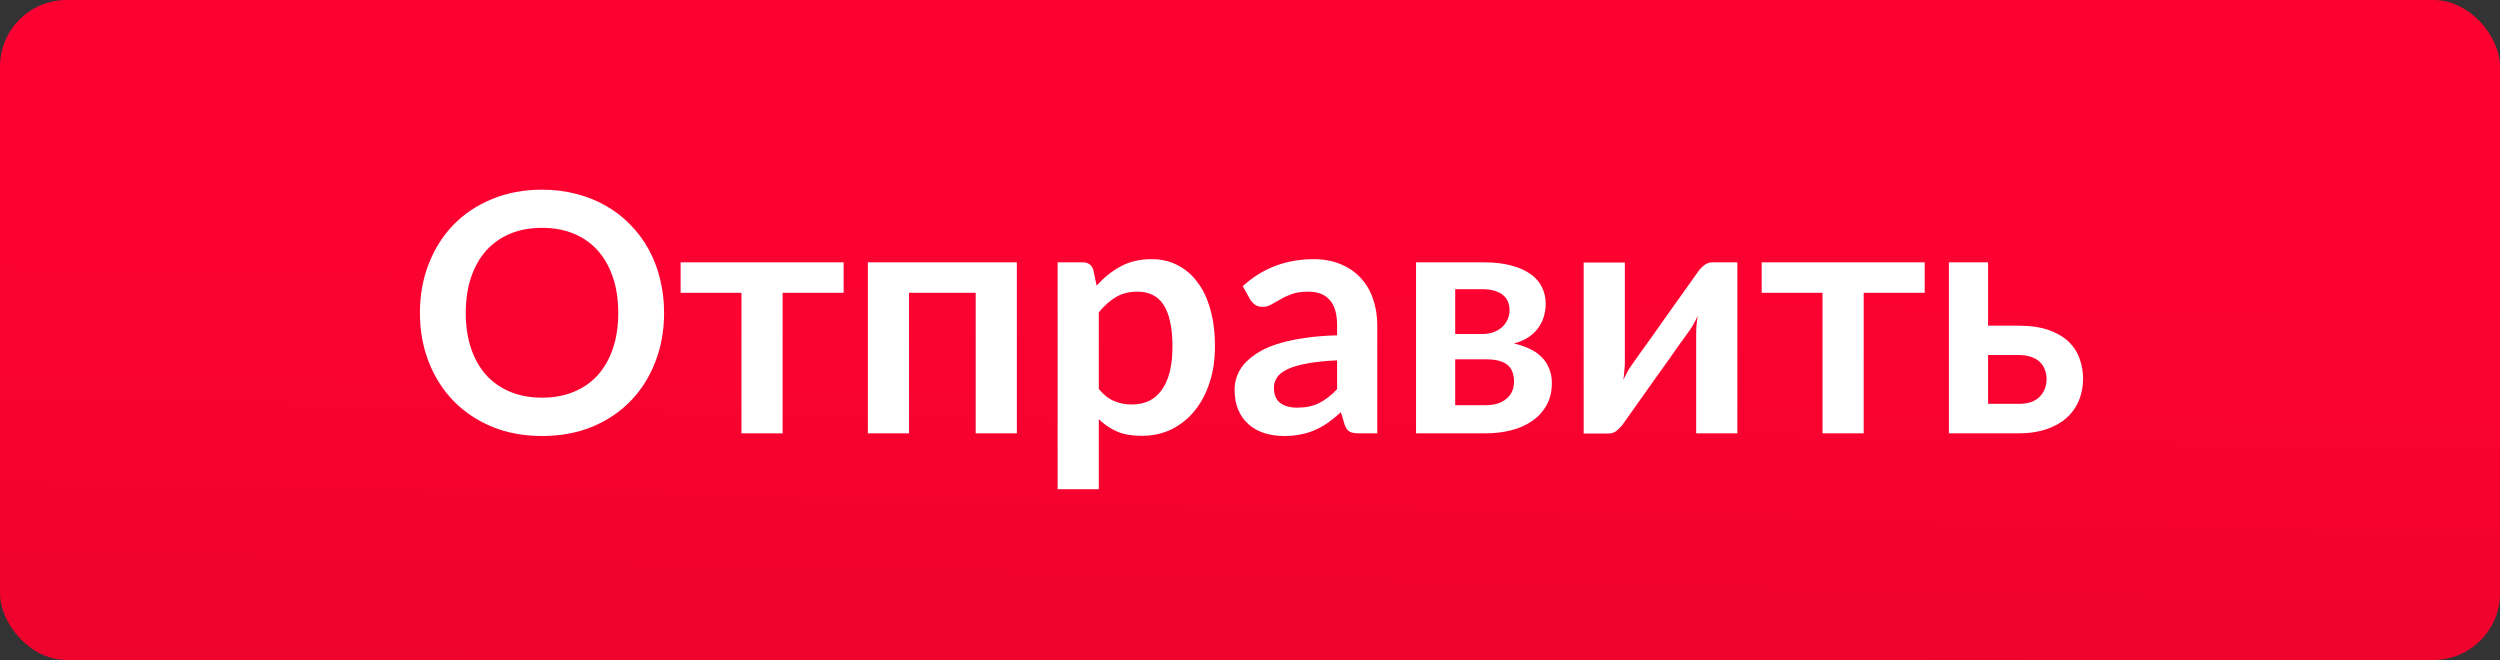
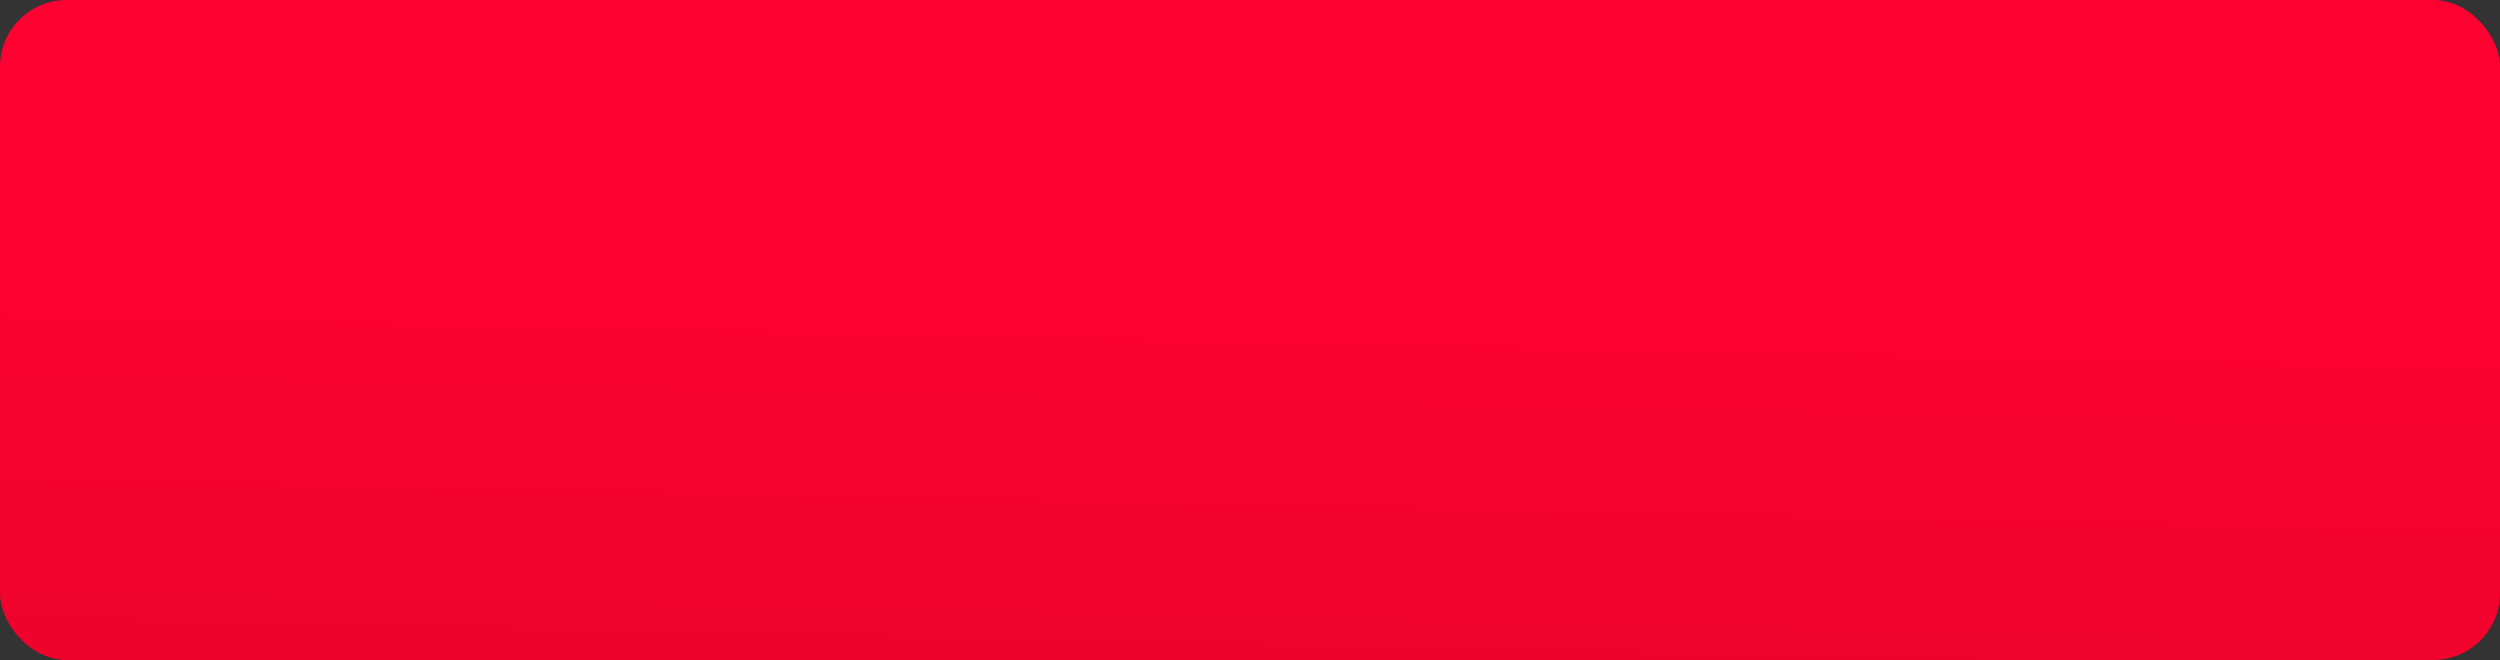
<svg xmlns="http://www.w3.org/2000/svg" width="1125" height="297" viewBox="0 0 1125 297" fill="none">
  <rect x="0" y="0" width="1125" height="297" fill="#333333" stroke="none" />
  <rect width="1125" height="297" rx="30" fill="url(#paint0_linear_700_8279)" />
-   <path d="M298.838 140.775C298.838 148.725 297.513 156.1 294.863 162.9C292.263 169.65 288.563 175.5 283.763 180.45C278.963 185.4 273.188 189.275 266.438 192.075C259.688 194.825 252.188 196.2 243.938 196.2C235.738 196.2 228.263 194.825 221.513 192.075C214.763 189.275 208.963 185.4 204.113 180.45C199.313 175.5 195.588 169.65 192.938 162.9C190.288 156.1 188.963 148.725 188.963 140.775C188.963 132.825 190.288 125.475 192.938 118.725C195.588 111.925 199.313 106.05 204.113 101.1C208.963 96.15 214.763 92.3 221.513 89.55C228.263 86.75 235.738 85.35 243.938 85.35C249.438 85.35 254.613 86 259.463 87.3C264.313 88.55 268.763 90.35 272.813 92.7C276.863 95 280.488 97.825 283.688 101.175C286.938 104.475 289.688 108.175 291.938 112.275C294.188 116.375 295.888 120.825 297.038 125.625C298.238 130.425 298.838 135.475 298.838 140.775ZM278.213 140.775C278.213 134.825 277.413 129.5 275.813 124.8C274.213 120.05 271.938 116.025 268.988 112.725C266.038 109.425 262.438 106.9 258.188 105.15C253.988 103.4 249.238 102.525 243.938 102.525C238.638 102.525 233.863 103.4 229.613 105.15C225.413 106.9 221.813 109.425 218.813 112.725C215.863 116.025 213.588 120.05 211.988 124.8C210.388 129.5 209.588 134.825 209.588 140.775C209.588 146.725 210.388 152.075 211.988 156.825C213.588 161.525 215.863 165.525 218.813 168.825C221.813 172.075 225.413 174.575 229.613 176.325C233.863 178.075 238.638 178.95 243.938 178.95C249.238 178.95 253.988 178.075 258.188 176.325C262.438 174.575 266.038 172.075 268.988 168.825C271.938 165.525 274.213 161.525 275.813 156.825C277.413 152.075 278.213 146.725 278.213 140.775ZM379.63 131.775H352.18V195H333.655V131.775H306.28V118.05H379.63V131.775ZM457.585 195H439.06V131.775H409.06V195H390.535V118.05H457.585V195ZM494.46 175.05C496.56 177.6 498.835 179.4 501.285 180.45C503.785 181.5 506.485 182.025 509.385 182.025C512.185 182.025 514.71 181.5 516.96 180.45C519.21 179.4 521.11 177.8 522.66 175.65C524.26 173.5 525.485 170.8 526.335 167.55C527.185 164.25 527.61 160.375 527.61 155.925C527.61 151.425 527.235 147.625 526.485 144.525C525.785 141.375 524.76 138.825 523.41 136.875C522.06 134.925 520.41 133.5 518.46 132.6C516.56 131.7 514.385 131.25 511.935 131.25C508.085 131.25 504.81 132.075 502.11 133.725C499.41 135.325 496.86 137.6 494.46 140.55V175.05ZM493.485 128.55C496.635 125 500.21 122.125 504.21 119.925C508.21 117.725 512.91 116.625 518.31 116.625C522.51 116.625 526.335 117.5 529.785 119.25C533.285 121 536.285 123.55 538.785 126.9C541.335 130.2 543.285 134.3 544.635 139.2C546.035 144.05 546.735 149.625 546.735 155.925C546.735 161.675 545.96 167 544.41 171.9C542.86 176.8 540.635 181.05 537.735 184.65C534.885 188.25 531.41 191.075 527.31 193.125C523.26 195.125 518.71 196.125 513.66 196.125C509.36 196.125 505.685 195.475 502.635 194.175C499.585 192.825 496.86 190.975 494.46 188.625V220.125H475.935V118.05H487.26C489.66 118.05 491.235 119.175 491.985 121.425L493.485 128.55ZM601.693 162.15C596.343 162.4 591.843 162.875 588.193 163.575C584.543 164.225 581.618 165.075 579.418 166.125C577.218 167.175 575.643 168.4 574.693 169.8C573.743 171.2 573.268 172.725 573.268 174.375C573.268 177.625 574.218 179.95 576.118 181.35C578.068 182.75 580.593 183.45 583.693 183.45C587.493 183.45 590.768 182.775 593.518 181.425C596.318 180.025 599.043 177.925 601.693 175.125V162.15ZM559.243 128.775C568.093 120.675 578.743 116.625 591.193 116.625C595.693 116.625 599.718 117.375 603.268 118.875C606.818 120.325 609.818 122.375 612.268 125.025C614.718 127.625 616.568 130.75 617.818 134.4C619.118 138.05 619.768 142.05 619.768 146.4V195H611.368C609.618 195 608.268 194.75 607.318 194.25C606.368 193.7 605.618 192.625 605.068 191.025L603.418 185.475C601.468 187.225 599.568 188.775 597.718 190.125C595.868 191.425 593.943 192.525 591.943 193.425C589.943 194.325 587.793 195 585.493 195.45C583.243 195.95 580.743 196.2 577.993 196.2C574.743 196.2 571.743 195.775 568.993 194.925C566.243 194.025 563.868 192.7 561.868 190.95C559.868 189.2 558.318 187.025 557.218 184.425C556.118 181.825 555.568 178.8 555.568 175.35C555.568 173.4 555.893 171.475 556.543 169.575C557.193 167.625 558.243 165.775 559.693 164.025C561.193 162.275 563.118 160.625 565.468 159.075C567.818 157.525 570.693 156.175 574.093 155.025C577.543 153.875 581.543 152.95 586.093 152.25C590.643 151.5 595.843 151.05 601.693 150.9V146.4C601.693 141.25 600.593 137.45 598.393 135C596.193 132.5 593.018 131.25 588.868 131.25C585.868 131.25 583.368 131.6 581.368 132.3C579.418 133 577.693 133.8 576.193 134.7C574.693 135.55 573.318 136.325 572.068 137.025C570.868 137.725 569.518 138.075 568.018 138.075C566.718 138.075 565.618 137.75 564.718 137.1C563.818 136.4 563.093 135.6 562.543 134.7L559.243 128.775ZM668.639 182.325C672.539 182.325 675.614 181.375 677.864 179.475C680.164 177.575 681.314 174.975 681.314 171.675C681.314 170.275 681.114 168.975 680.714 167.775C680.364 166.525 679.714 165.45 678.764 164.55C677.814 163.65 676.514 162.95 674.864 162.45C673.264 161.95 671.214 161.7 668.714 161.7H654.839V182.325H668.639ZM654.839 130.125V150.3H666.989C668.789 150.3 670.439 150.05 671.939 149.55C673.439 149 674.739 148.25 675.839 147.3C676.939 146.3 677.789 145.15 678.389 143.85C678.989 142.5 679.289 141.025 679.289 139.425C679.289 138.275 679.089 137.15 678.689 136.05C678.289 134.9 677.614 133.9 676.664 133.05C675.714 132.15 674.439 131.45 672.839 130.95C671.289 130.4 669.339 130.125 666.989 130.125H654.839ZM667.514 118.05C672.364 118.05 676.539 118.525 680.039 119.475C683.589 120.425 686.514 121.725 688.814 123.375C691.114 125.025 692.814 127 693.914 129.3C695.014 131.55 695.564 134 695.564 136.65C695.564 138.3 695.339 140.025 694.889 141.825C694.489 143.575 693.739 145.275 692.639 146.925C691.589 148.575 690.139 150.075 688.289 151.425C686.439 152.775 684.089 153.825 681.239 154.575C683.789 155.125 686.114 155.9 688.214 156.9C690.314 157.85 692.114 159.075 693.614 160.575C695.114 162.025 696.264 163.75 697.064 165.75C697.914 167.7 698.339 169.9 698.339 172.35C698.339 176.25 697.514 179.625 695.864 182.475C694.264 185.325 692.089 187.675 689.339 189.525C686.639 191.375 683.489 192.75 679.889 193.65C676.339 194.55 672.614 195 668.714 195H637.214V118.05H667.514ZM781.804 118.05V195H763.279V150.075C763.279 148.925 763.329 147.675 763.429 146.325C763.579 144.925 763.754 143.525 763.954 142.125C762.954 144.425 761.854 146.45 760.654 148.2C760.554 148.3 760.054 149 759.154 150.3C758.254 151.55 757.079 153.175 755.629 155.175C754.229 157.175 752.629 159.45 750.829 162C749.029 164.5 747.204 167.05 745.354 169.65C741.004 175.8 736.079 182.75 730.579 190.5C729.879 191.55 728.954 192.575 727.804 193.575C726.704 194.575 725.429 195.075 723.979 195.075H712.654V118.125H731.179V163.05C731.179 164.2 731.104 165.475 730.954 166.875C730.854 168.225 730.704 169.6 730.504 171C731.604 168.55 732.704 166.525 733.804 164.925C733.854 164.825 734.329 164.15 735.229 162.9C736.129 161.65 737.279 160.025 738.679 158.025C740.129 156.025 741.754 153.775 743.554 151.275C745.354 148.725 747.179 146.125 749.029 143.475C753.379 137.325 758.329 130.375 763.879 122.625C764.579 121.525 765.504 120.5 766.654 119.55C767.804 118.55 769.104 118.05 770.554 118.05H781.804ZM866.105 131.775H838.655V195H820.13V131.775H792.755V118.05H866.105V131.775ZM908.434 181.725C912.634 181.725 915.759 180.675 917.809 178.575C919.909 176.475 920.959 173.775 920.959 170.475C920.959 169.075 920.709 167.725 920.209 166.425C919.759 165.125 919.034 163.975 918.034 162.975C917.034 161.975 915.734 161.2 914.134 160.65C912.534 160.05 910.609 159.75 908.359 159.75H894.634V181.725H908.434ZM908.284 146.55C913.634 146.55 918.159 147.2 921.859 148.5C925.559 149.8 928.559 151.55 930.859 153.75C933.159 155.95 934.809 158.5 935.809 161.4C936.859 164.25 937.384 167.25 937.384 170.4C937.384 174 936.734 177.325 935.434 180.375C934.184 183.375 932.309 185.975 929.809 188.175C927.359 190.325 924.334 192 920.734 193.2C917.184 194.4 913.109 195 908.509 195H877.009V118.05H894.634V146.55H908.284Z" fill="white" />
  <defs>
    <linearGradient id="paint0_linear_700_8279" x1="84.5" y1="-164" x2="72.934" y2="382.028" gradientUnits="userSpaceOnUse">
      <stop stop-color="#FD0231" />
      <stop offset="0.51" stop-color="#FD0231" />
      <stop offset="1" stop-color="#E70329" />
    </linearGradient>
  </defs>
</svg>